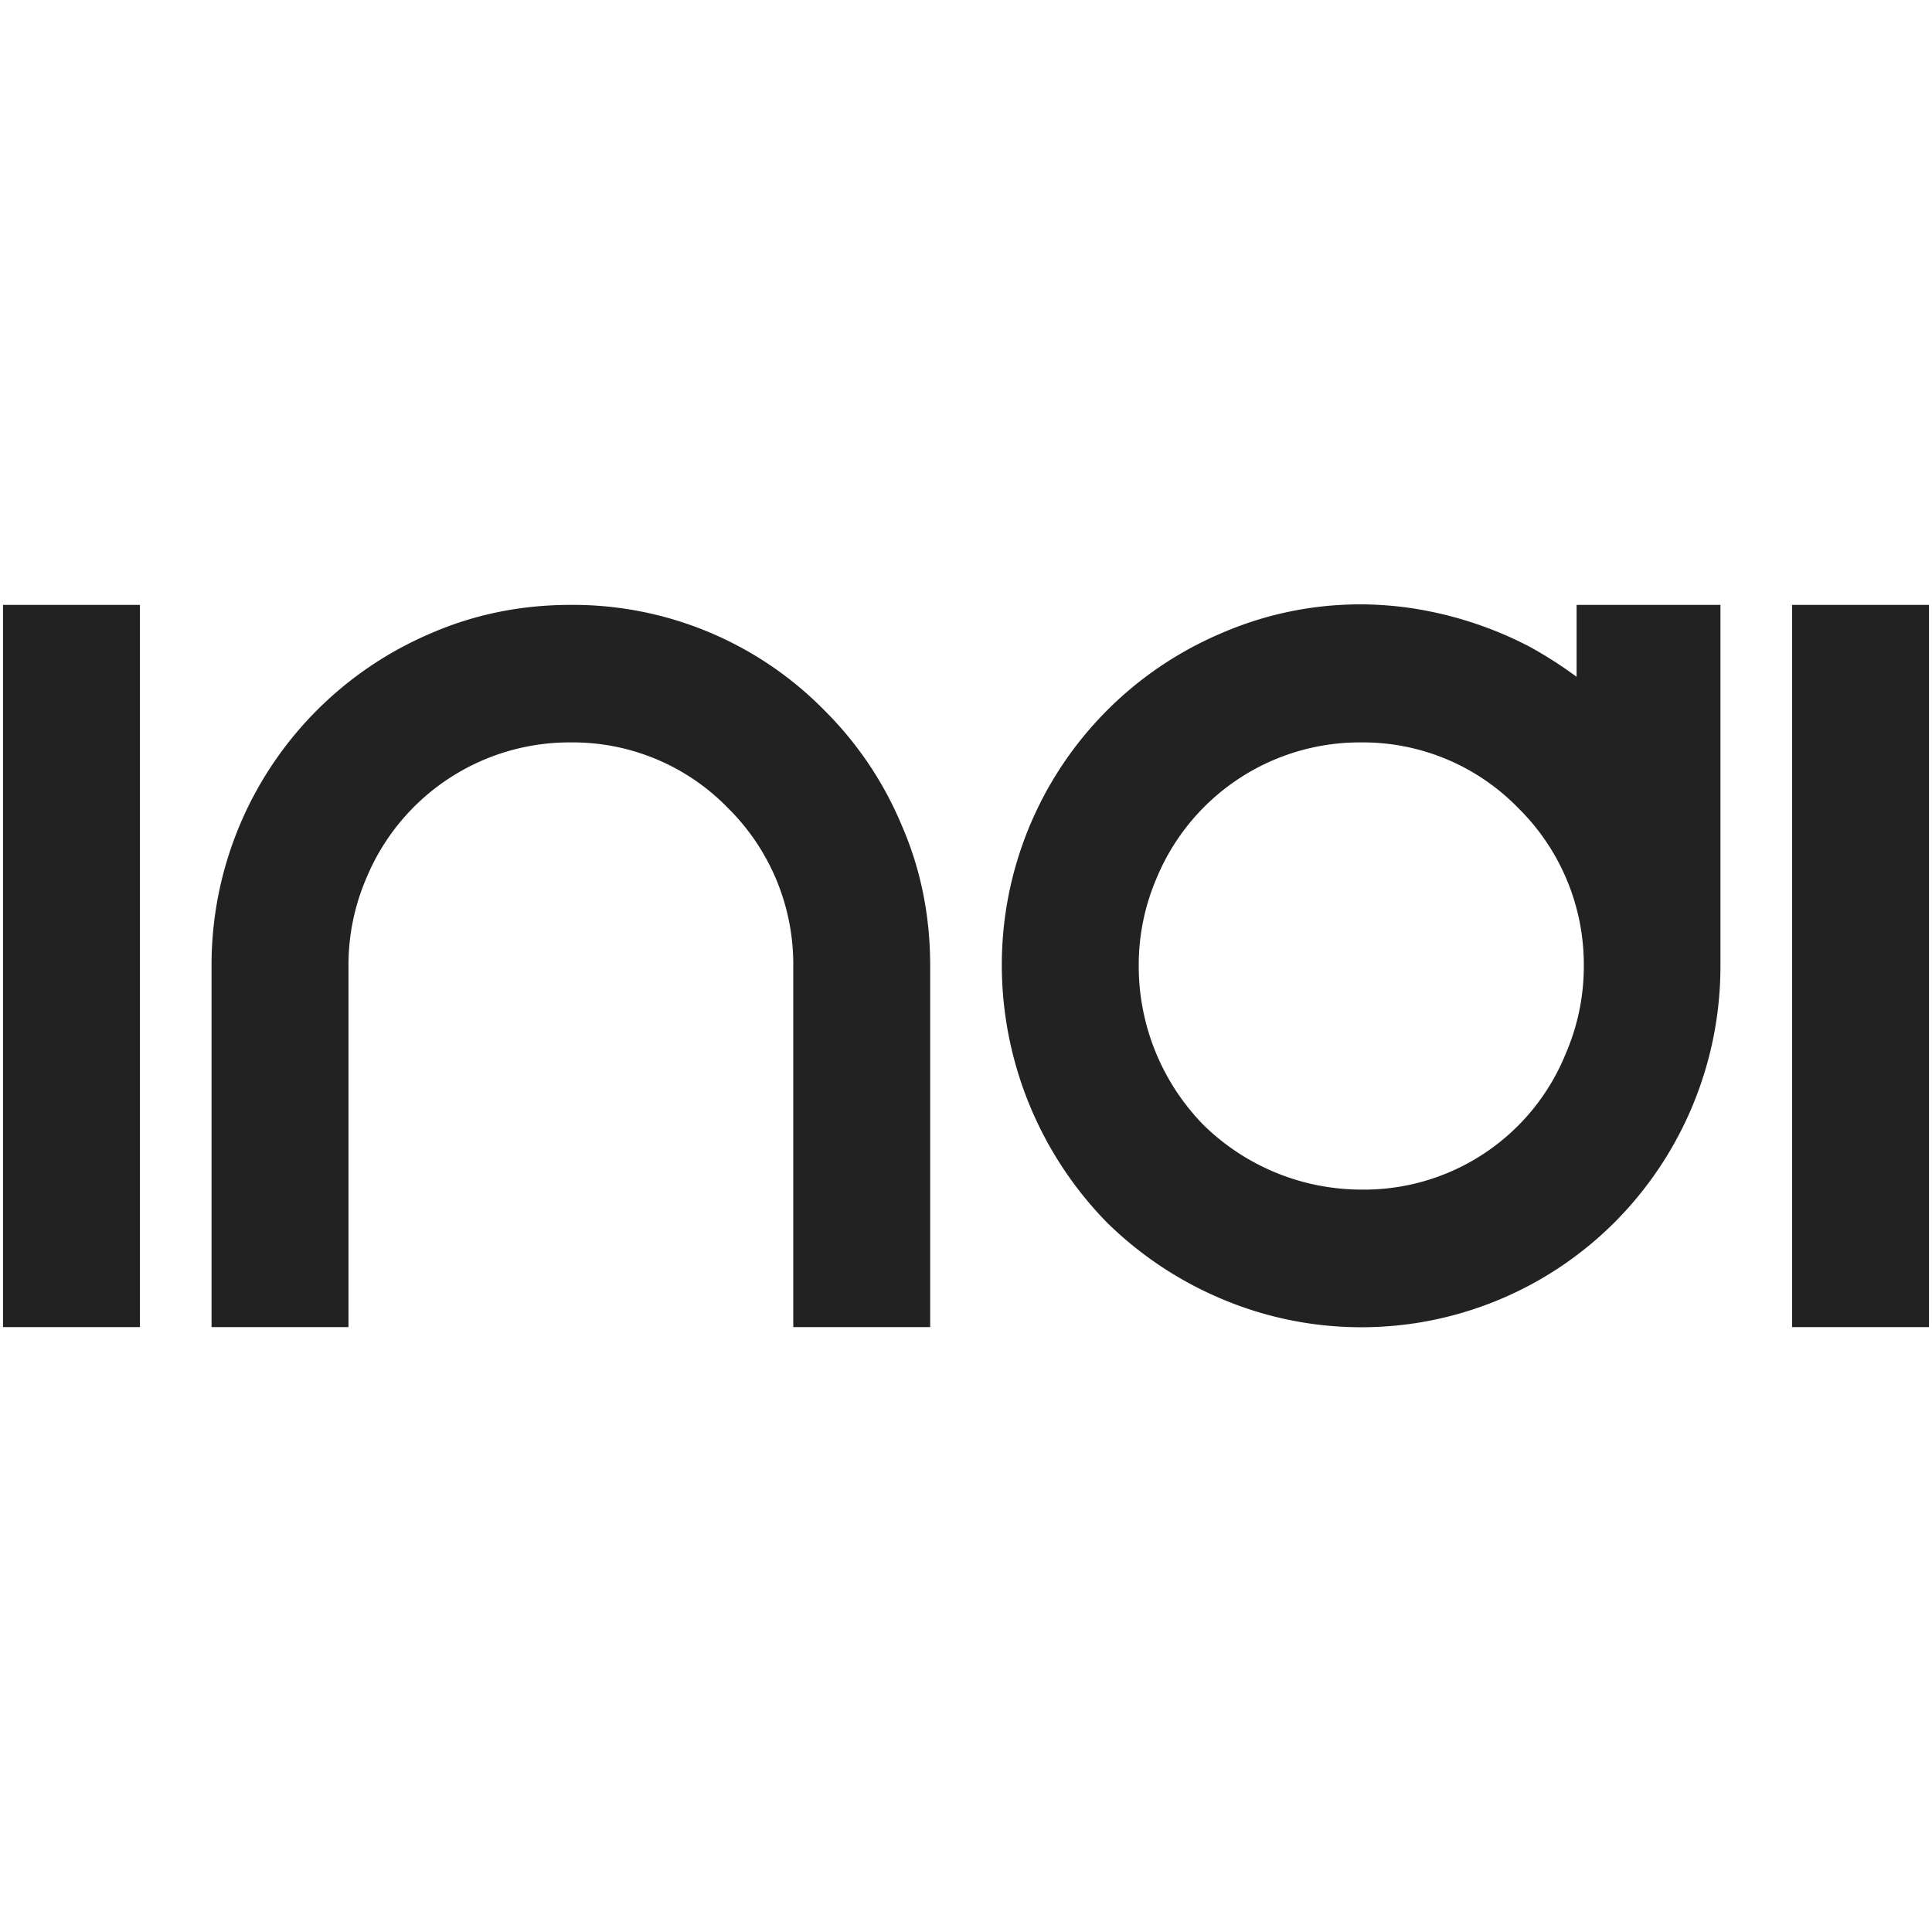
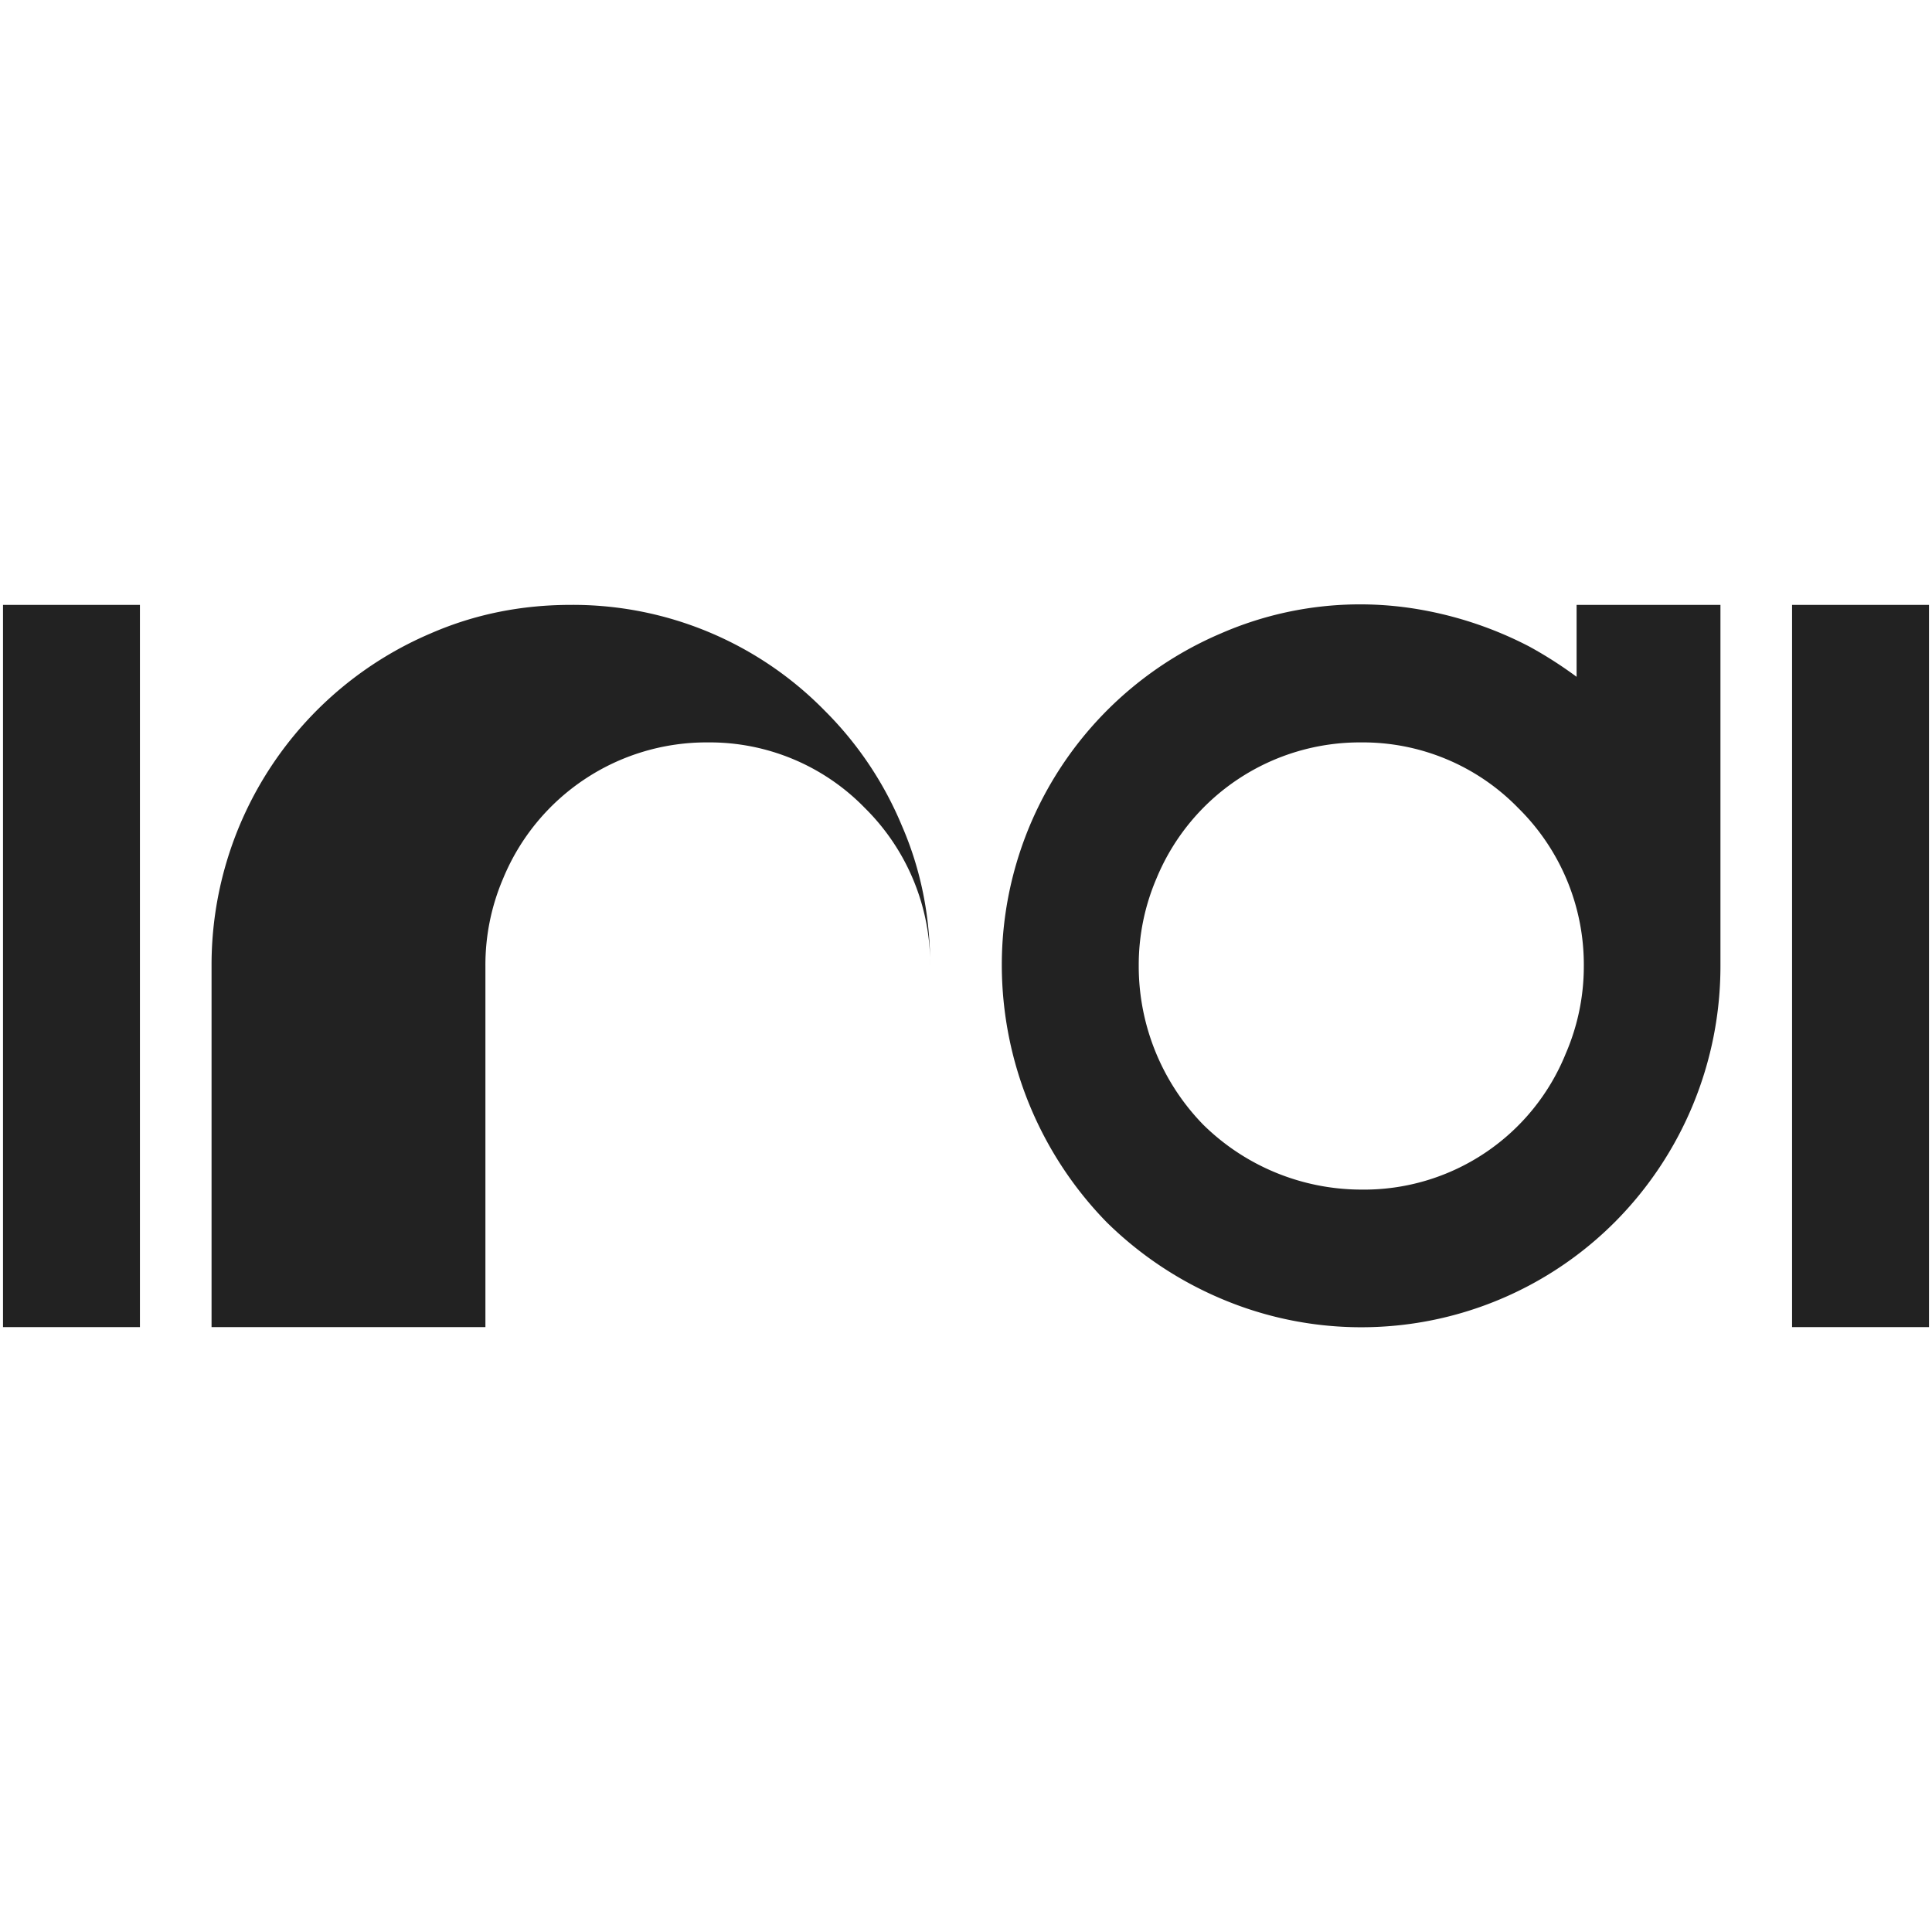
<svg xmlns="http://www.w3.org/2000/svg" viewBox="0 0 642 642" width="642" height="642" fill="none" preserveAspectRatio="none">
-   <path d="M46.5 201v240H1V201h45.5zM70.3 321a119.7 119.7 0 0173-110.6c14.5-6.3 30-9.4 46.4-9.4a117.1 117.1 0 0184.4 35.2 117.8 117.8 0 0125.6 38.2c6.3 14.5 9.4 30 9.4 46.6v120h-45.5V321a73 73 0 00-21.7-52.5 71.9 71.9 0 00-52.2-21.8 73.1 73.1 0 00-68 45.2 73 73 0 00-5.9 29.1v120H70.3V321zM571.7 321a120.5 120.5 0 01-35 85 119 119 0 01-130.8 25.6 121.8 121.8 0 01-38.2-25.5 122.5 122.5 0 01-34.8-85.1 119.7 119.7 0 0173-110.6 115.6 115.6 0 0166.2-7.8 125.3 125.3 0 0136 12.2c5.5 3 10.8 6.4 15.8 10.1V201h47.8v120zm-119.4 74.3a72.3 72.3 0 0068-45.2 73 73 0 006-29.1 73 73 0 00-21.8-52.5 72 72 0 00-52.2-21.8 73.1 73.1 0 00-68 45.2 73 73 0 00-5.9 29.1 75.5 75.5 0 0021.4 52.7 75 75 0 0052.5 21.6zM641 201v240h-45.5V201H641z" fill="#222" />
+   <path d="M46.5 201v240H1V201h45.5zM70.3 321a119.7 119.7 0 0173-110.6c14.5-6.3 30-9.4 46.4-9.4a117.1 117.1 0 0184.4 35.2 117.8 117.8 0 0125.6 38.2c6.3 14.5 9.4 30 9.4 46.6v120V321a73 73 0 00-21.7-52.5 71.9 71.9 0 00-52.2-21.8 73.1 73.1 0 00-68 45.2 73 73 0 00-5.9 29.1v120H70.3V321zM571.7 321a120.5 120.5 0 01-35 85 119 119 0 01-130.8 25.6 121.8 121.8 0 01-38.2-25.5 122.5 122.5 0 01-34.8-85.1 119.7 119.7 0 0173-110.6 115.6 115.6 0 0166.2-7.8 125.3 125.3 0 0136 12.2c5.5 3 10.8 6.4 15.8 10.1V201h47.8v120zm-119.4 74.3a72.3 72.3 0 0068-45.2 73 73 0 006-29.1 73 73 0 00-21.8-52.5 72 72 0 00-52.2-21.8 73.1 73.1 0 00-68 45.2 73 73 0 00-5.9 29.1 75.5 75.5 0 0021.4 52.7 75 75 0 0052.5 21.6zM641 201v240h-45.5V201H641z" fill="#222" />
</svg>